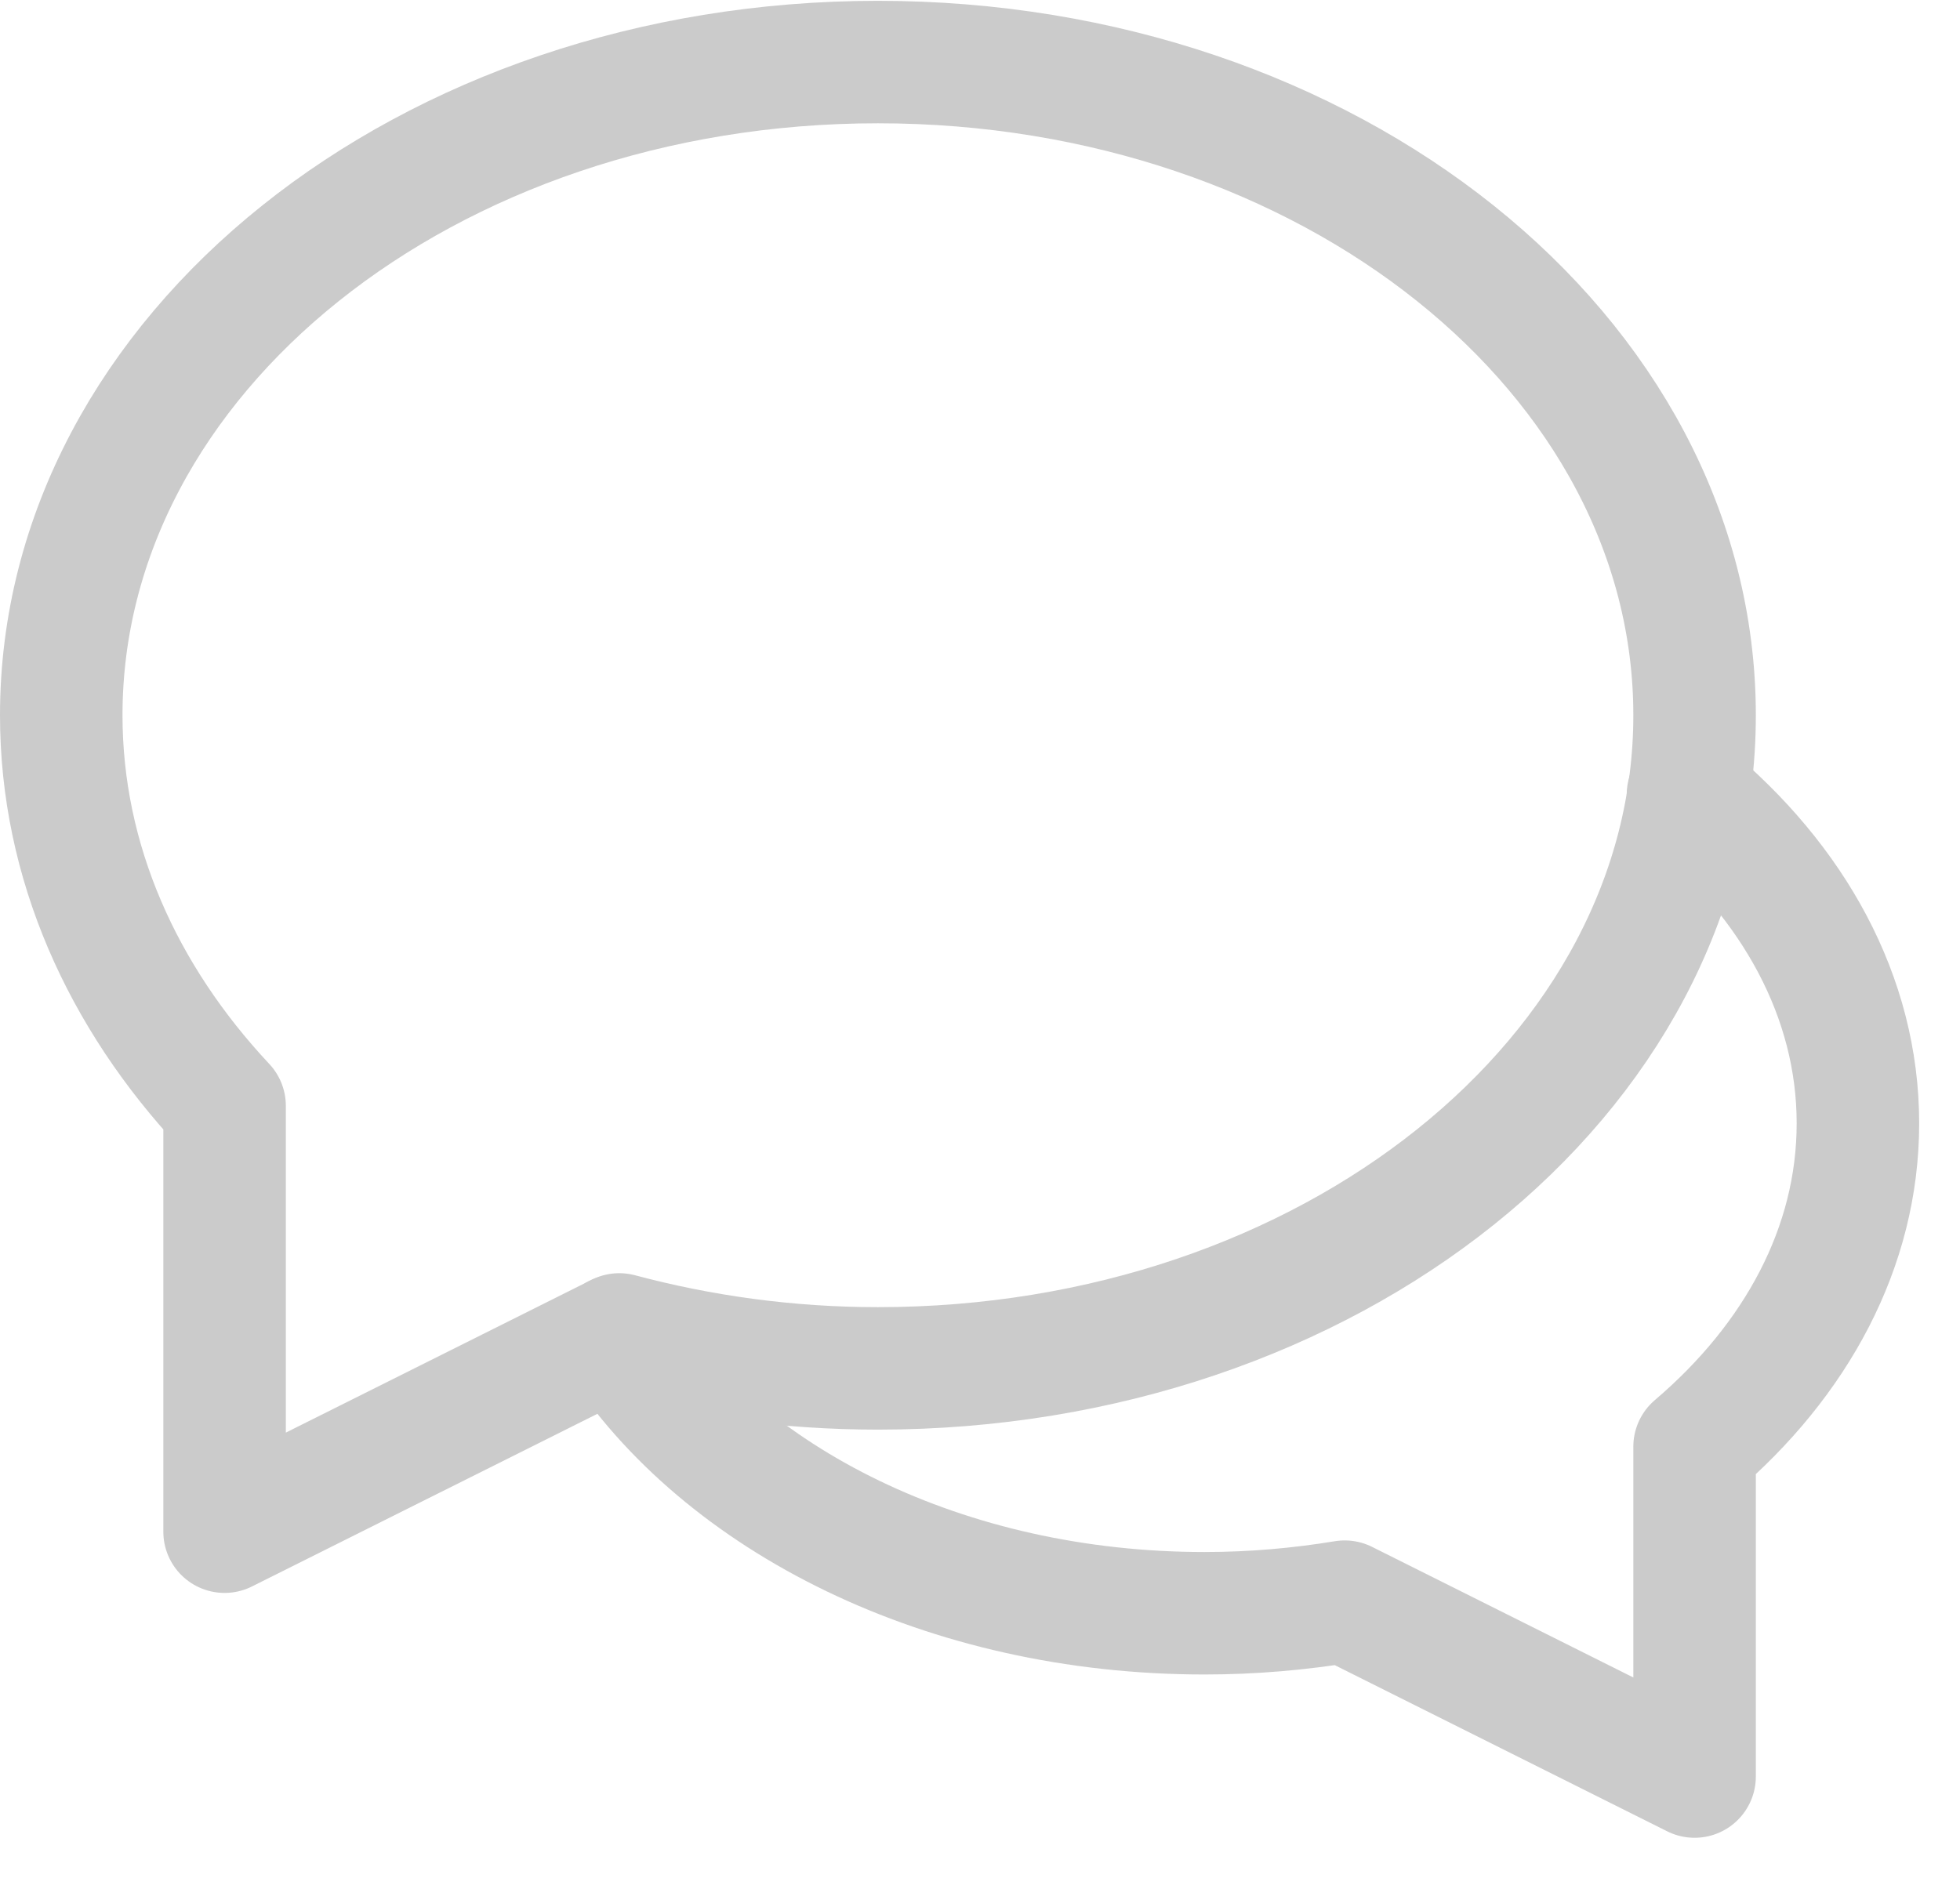
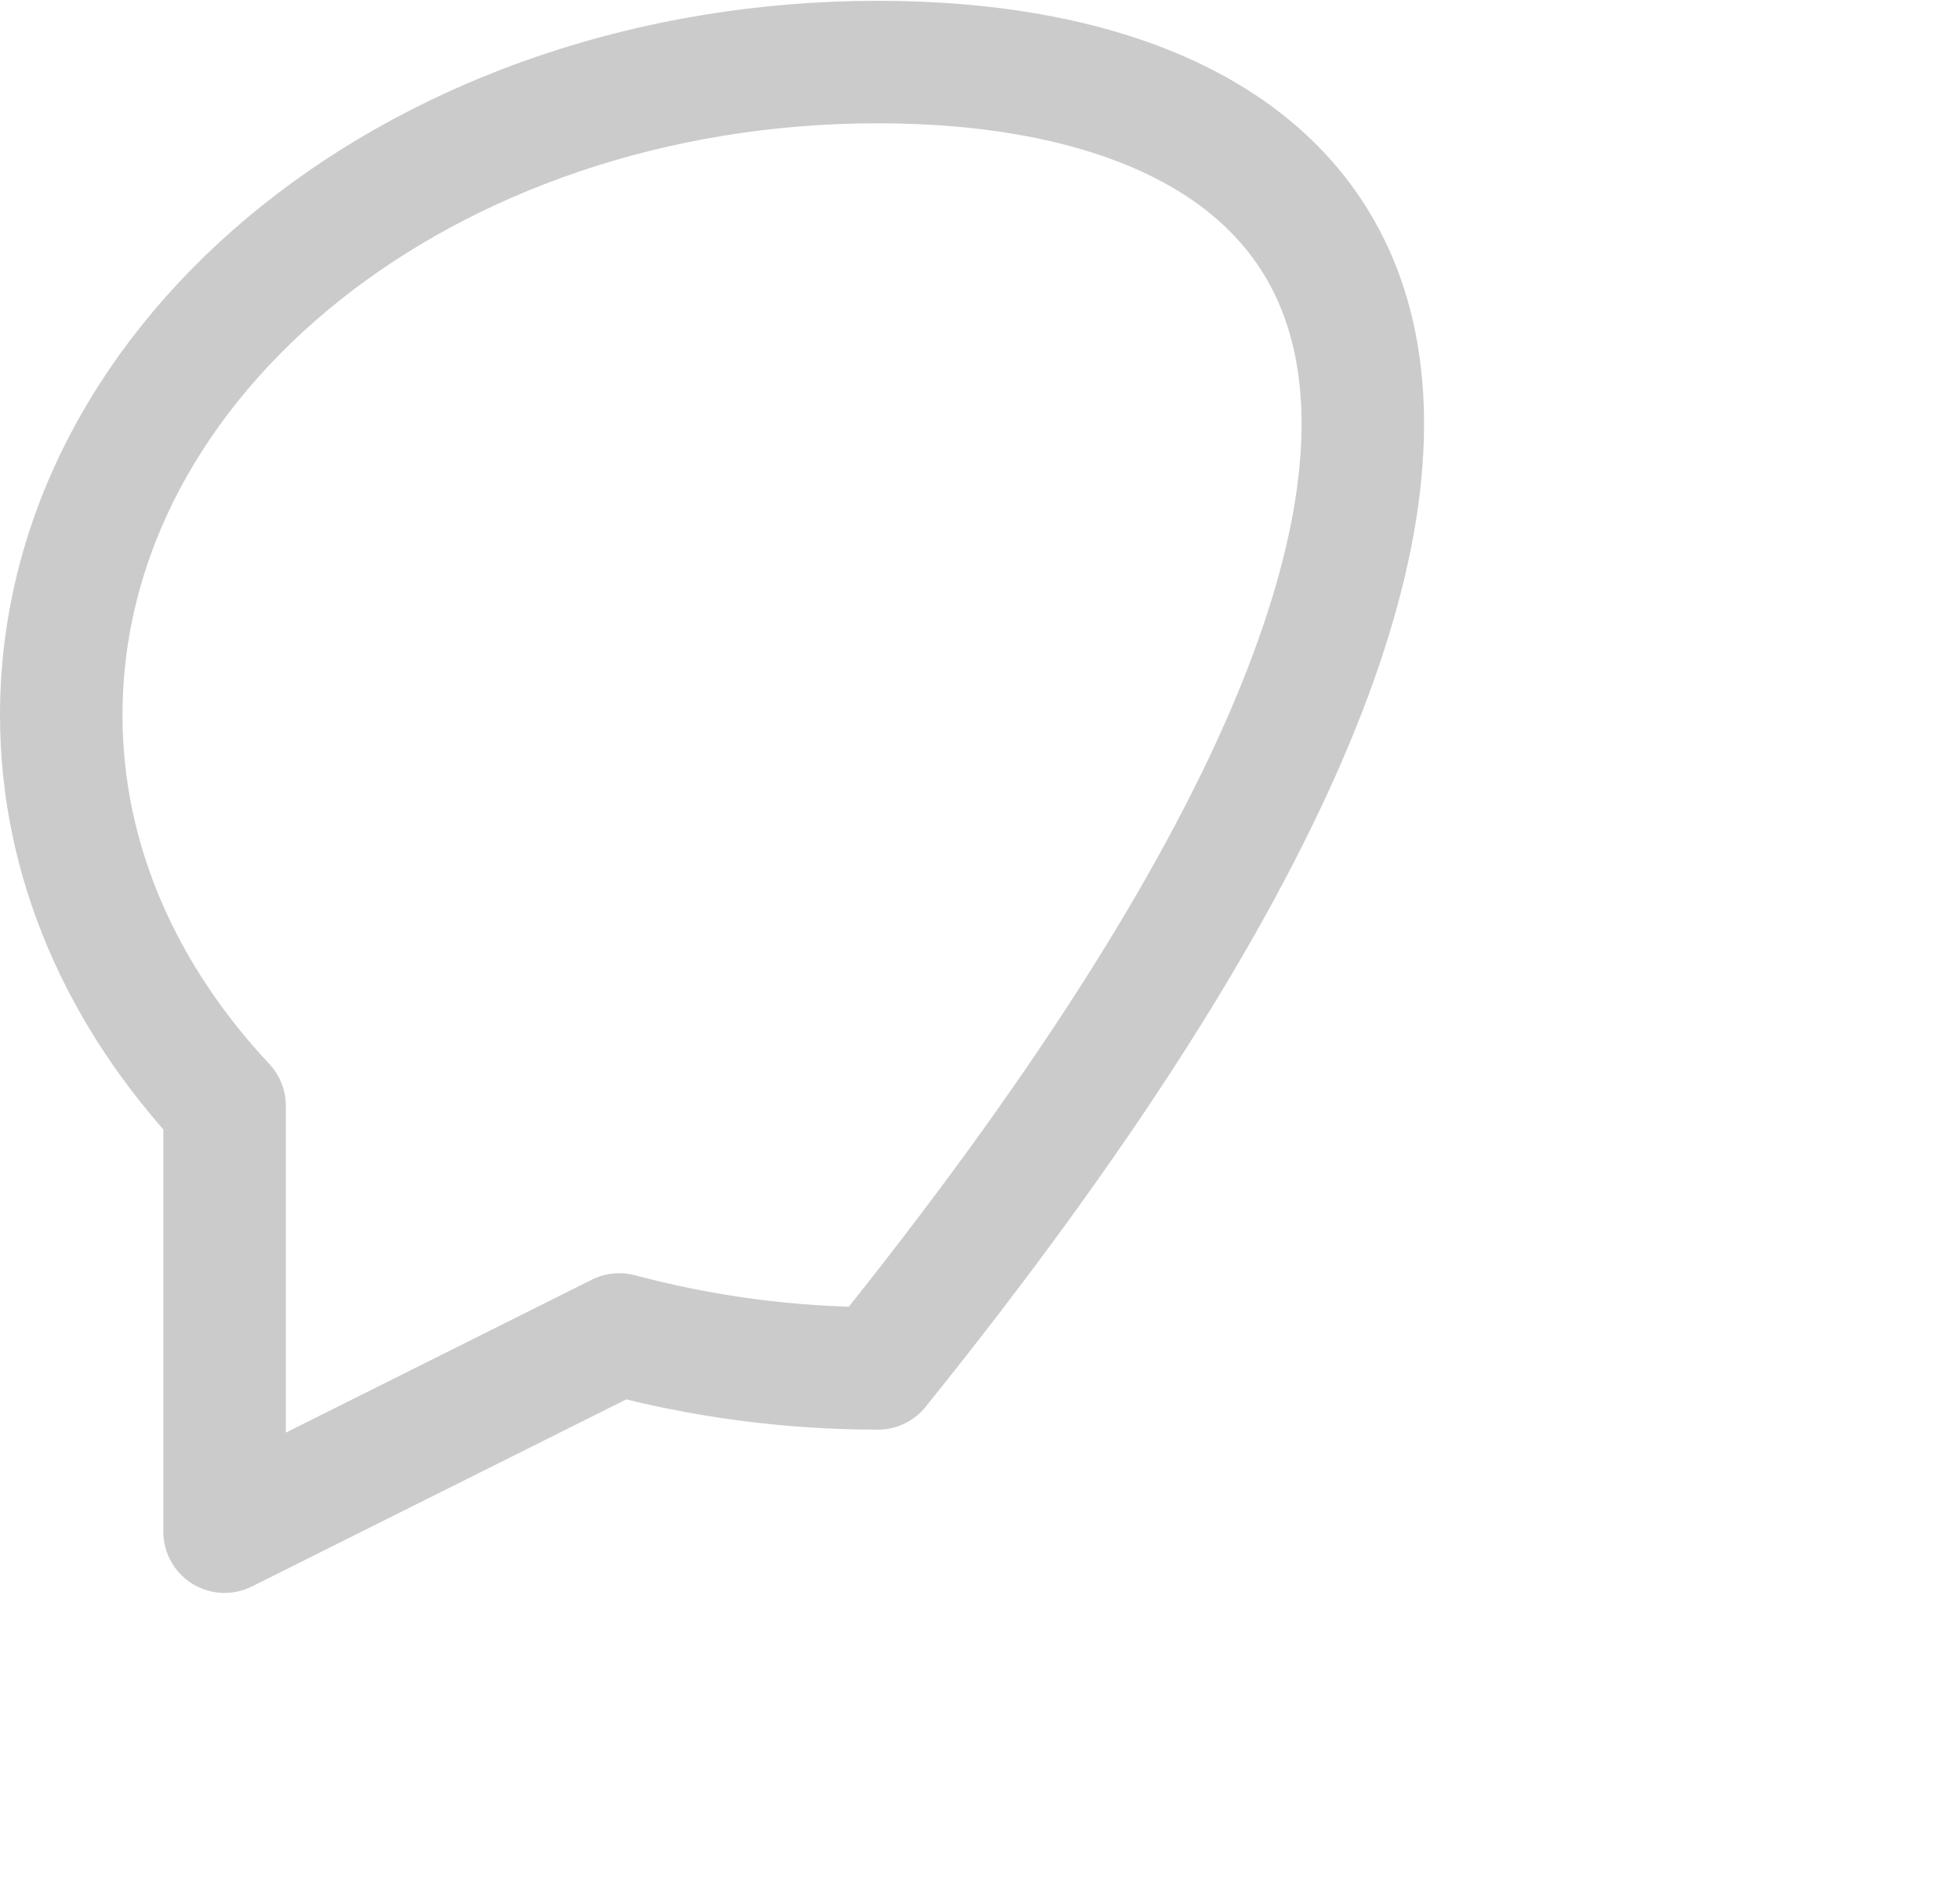
<svg xmlns="http://www.w3.org/2000/svg" width="24px" height="23px" viewBox="0 0 24 23" version="1.1">
  <title>Group 15</title>
  <desc>Created with Sketch.</desc>
  <g id="Page-1" stroke="none" stroke-width="1" fill="none" fill-rule="evenodd" opacity="0.526" stroke-linecap="round" stroke-linejoin="round">
    <g id="STANDARDSIDA-DESKTOP-2" transform="translate(-743, -1602)" stroke="#9C9C9C" stroke-width="1.5">
      <g id="Group-15" transform="translate(743, 1602)">
-         <path d="M7.549,16.36 C8.842,18.369 11.576,19.759 14.75,19.759 C15.34,19.759 15.913,19.708 16.466,19.617 L20.75,21.759 L20.75,17.719 C21.991,16.662 22.75,15.279 22.75,13.759 C22.75,12.207 21.958,10.798 20.669,9.732" id="Stroke-1" />
-         <path d="M10.75,0.76 C5.227,0.76 0.75,4.341 0.75,8.76 C0.75,10.557 1.5,12.209 2.75,13.544 L2.75,18.76 L7.583,16.344 C8.579,16.61 9.642,16.76 10.75,16.76 C16.273,16.76 20.75,13.178 20.75,8.76 C20.75,4.341 16.273,0.76 10.75,0.76 Z" id="Stroke-3" />
+         <path d="M10.75,0.76 C5.227,0.76 0.75,4.341 0.75,8.76 C0.75,10.557 1.5,12.209 2.75,13.544 L2.75,18.76 L7.583,16.344 C8.579,16.61 9.642,16.76 10.75,16.76 C20.75,4.341 16.273,0.76 10.75,0.76 Z" id="Stroke-3" />
      </g>
    </g>
  </g>
</svg>